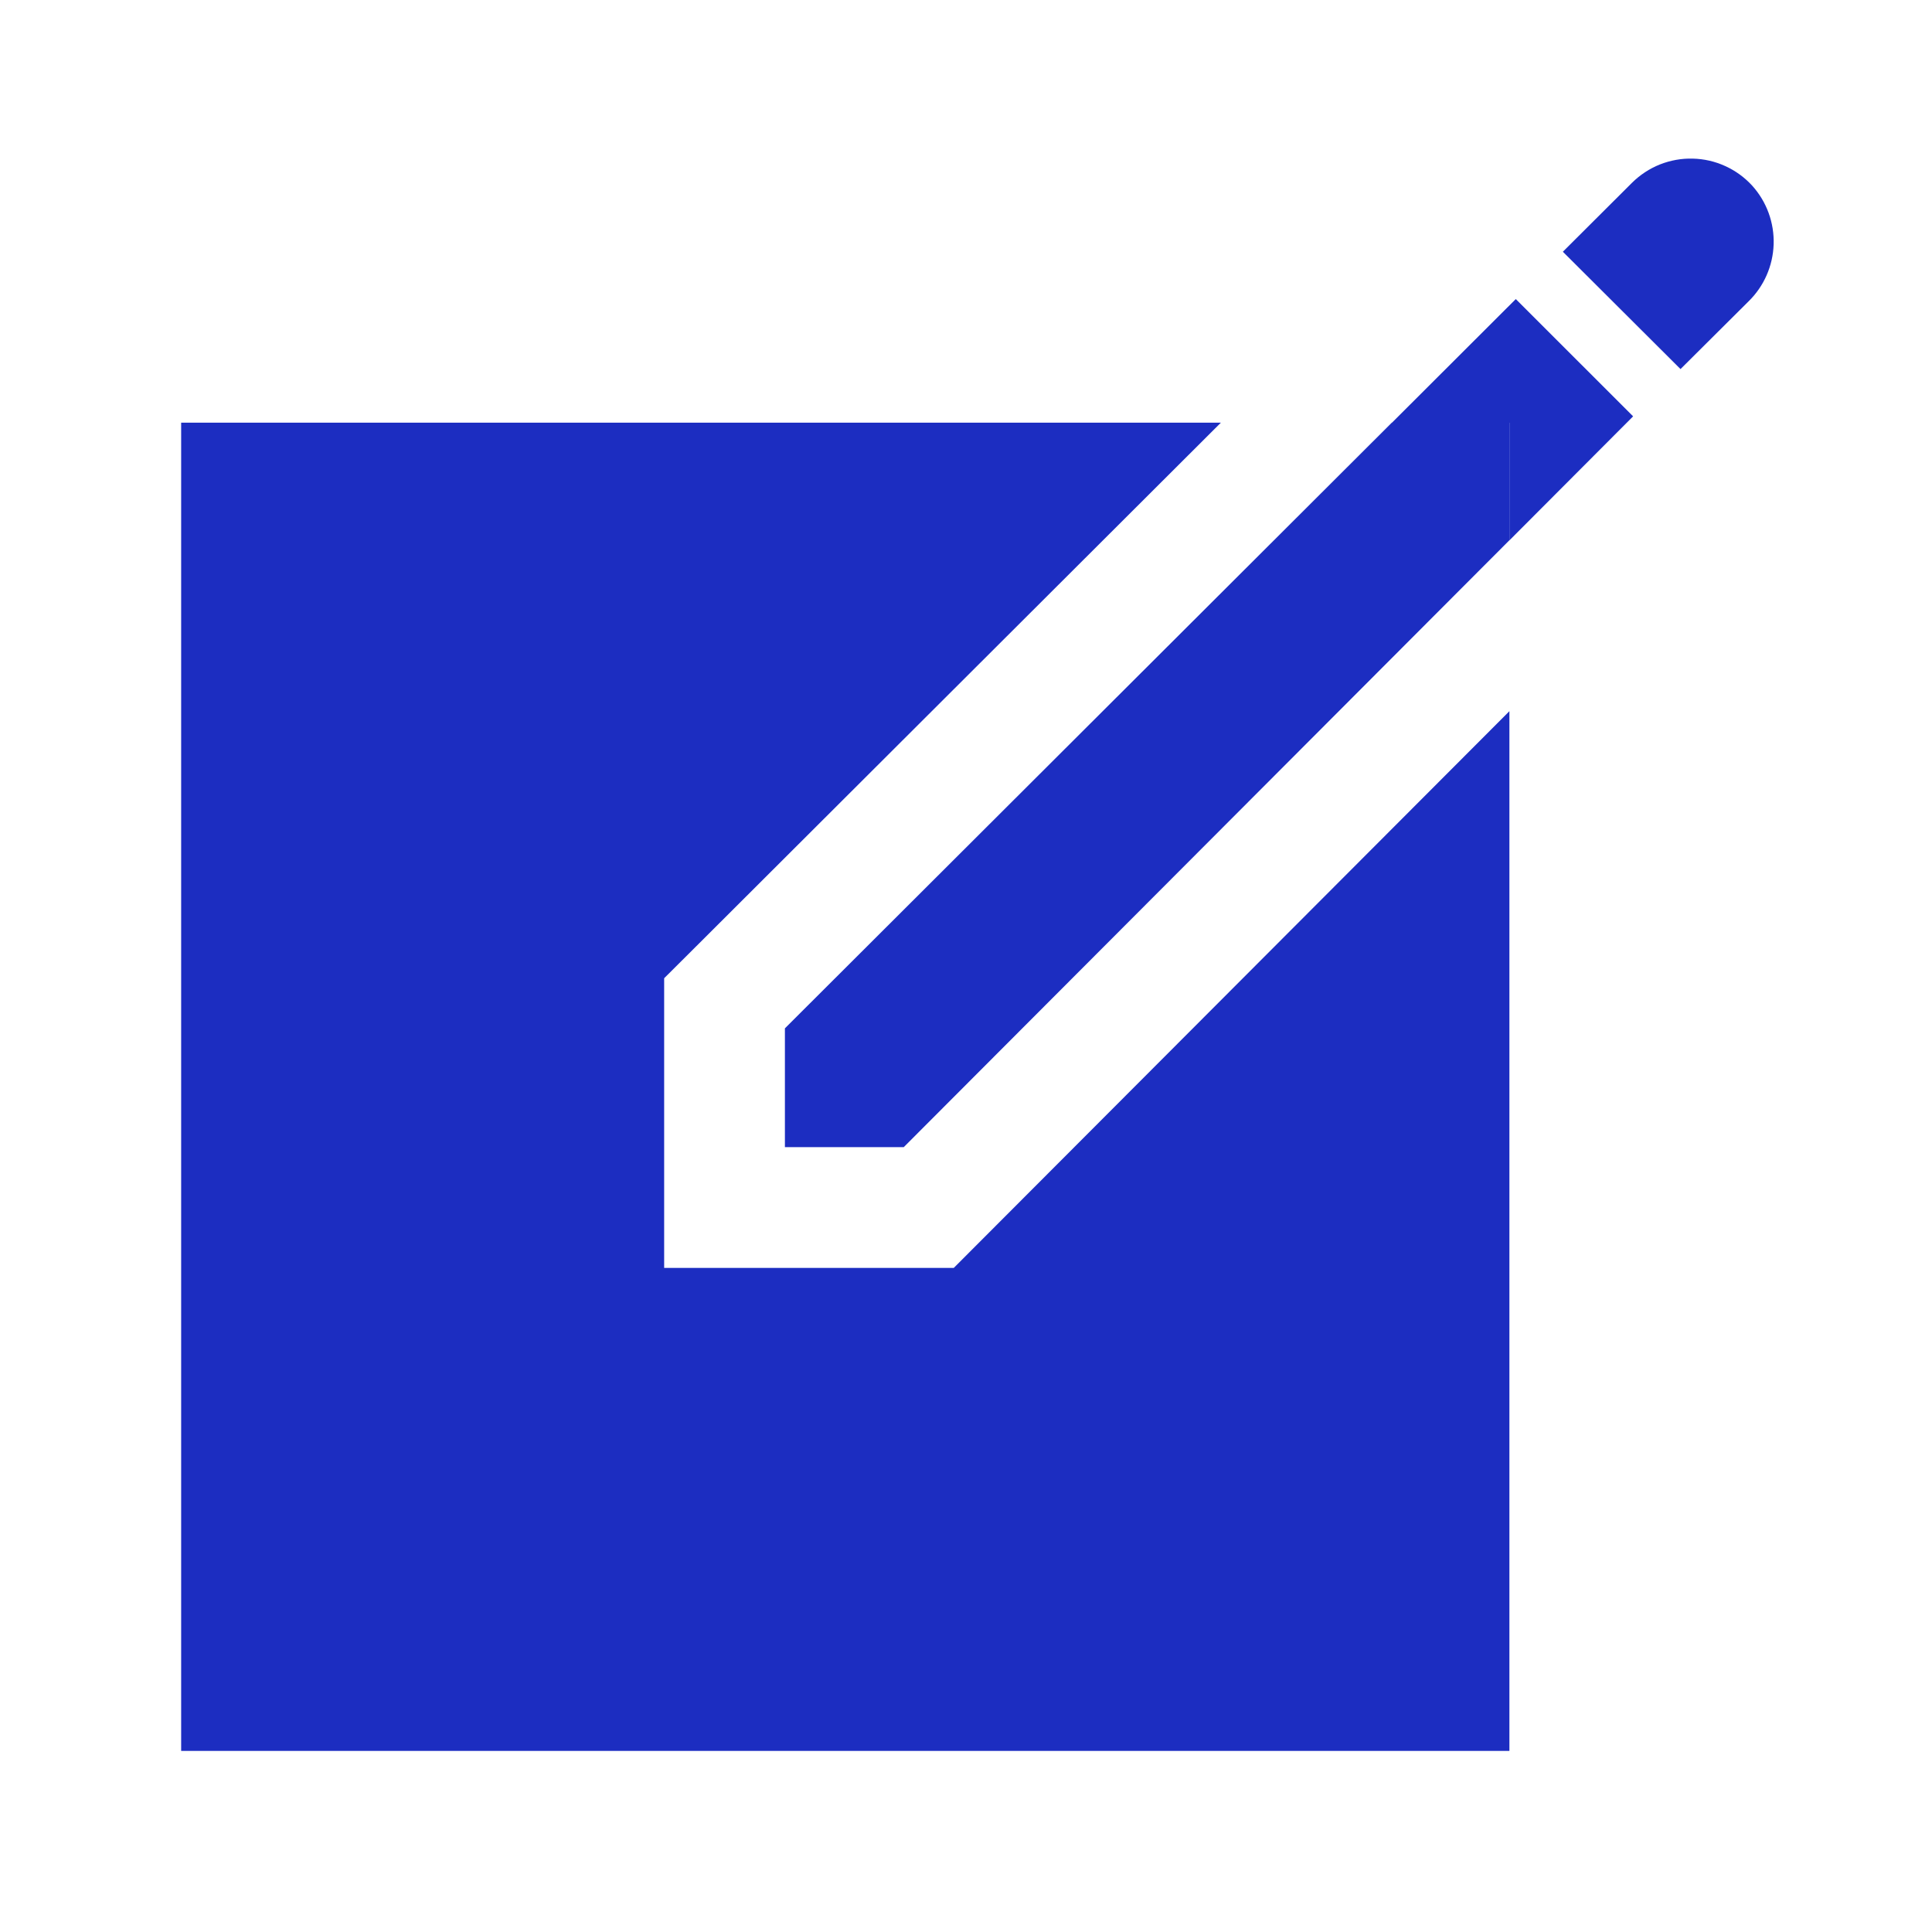
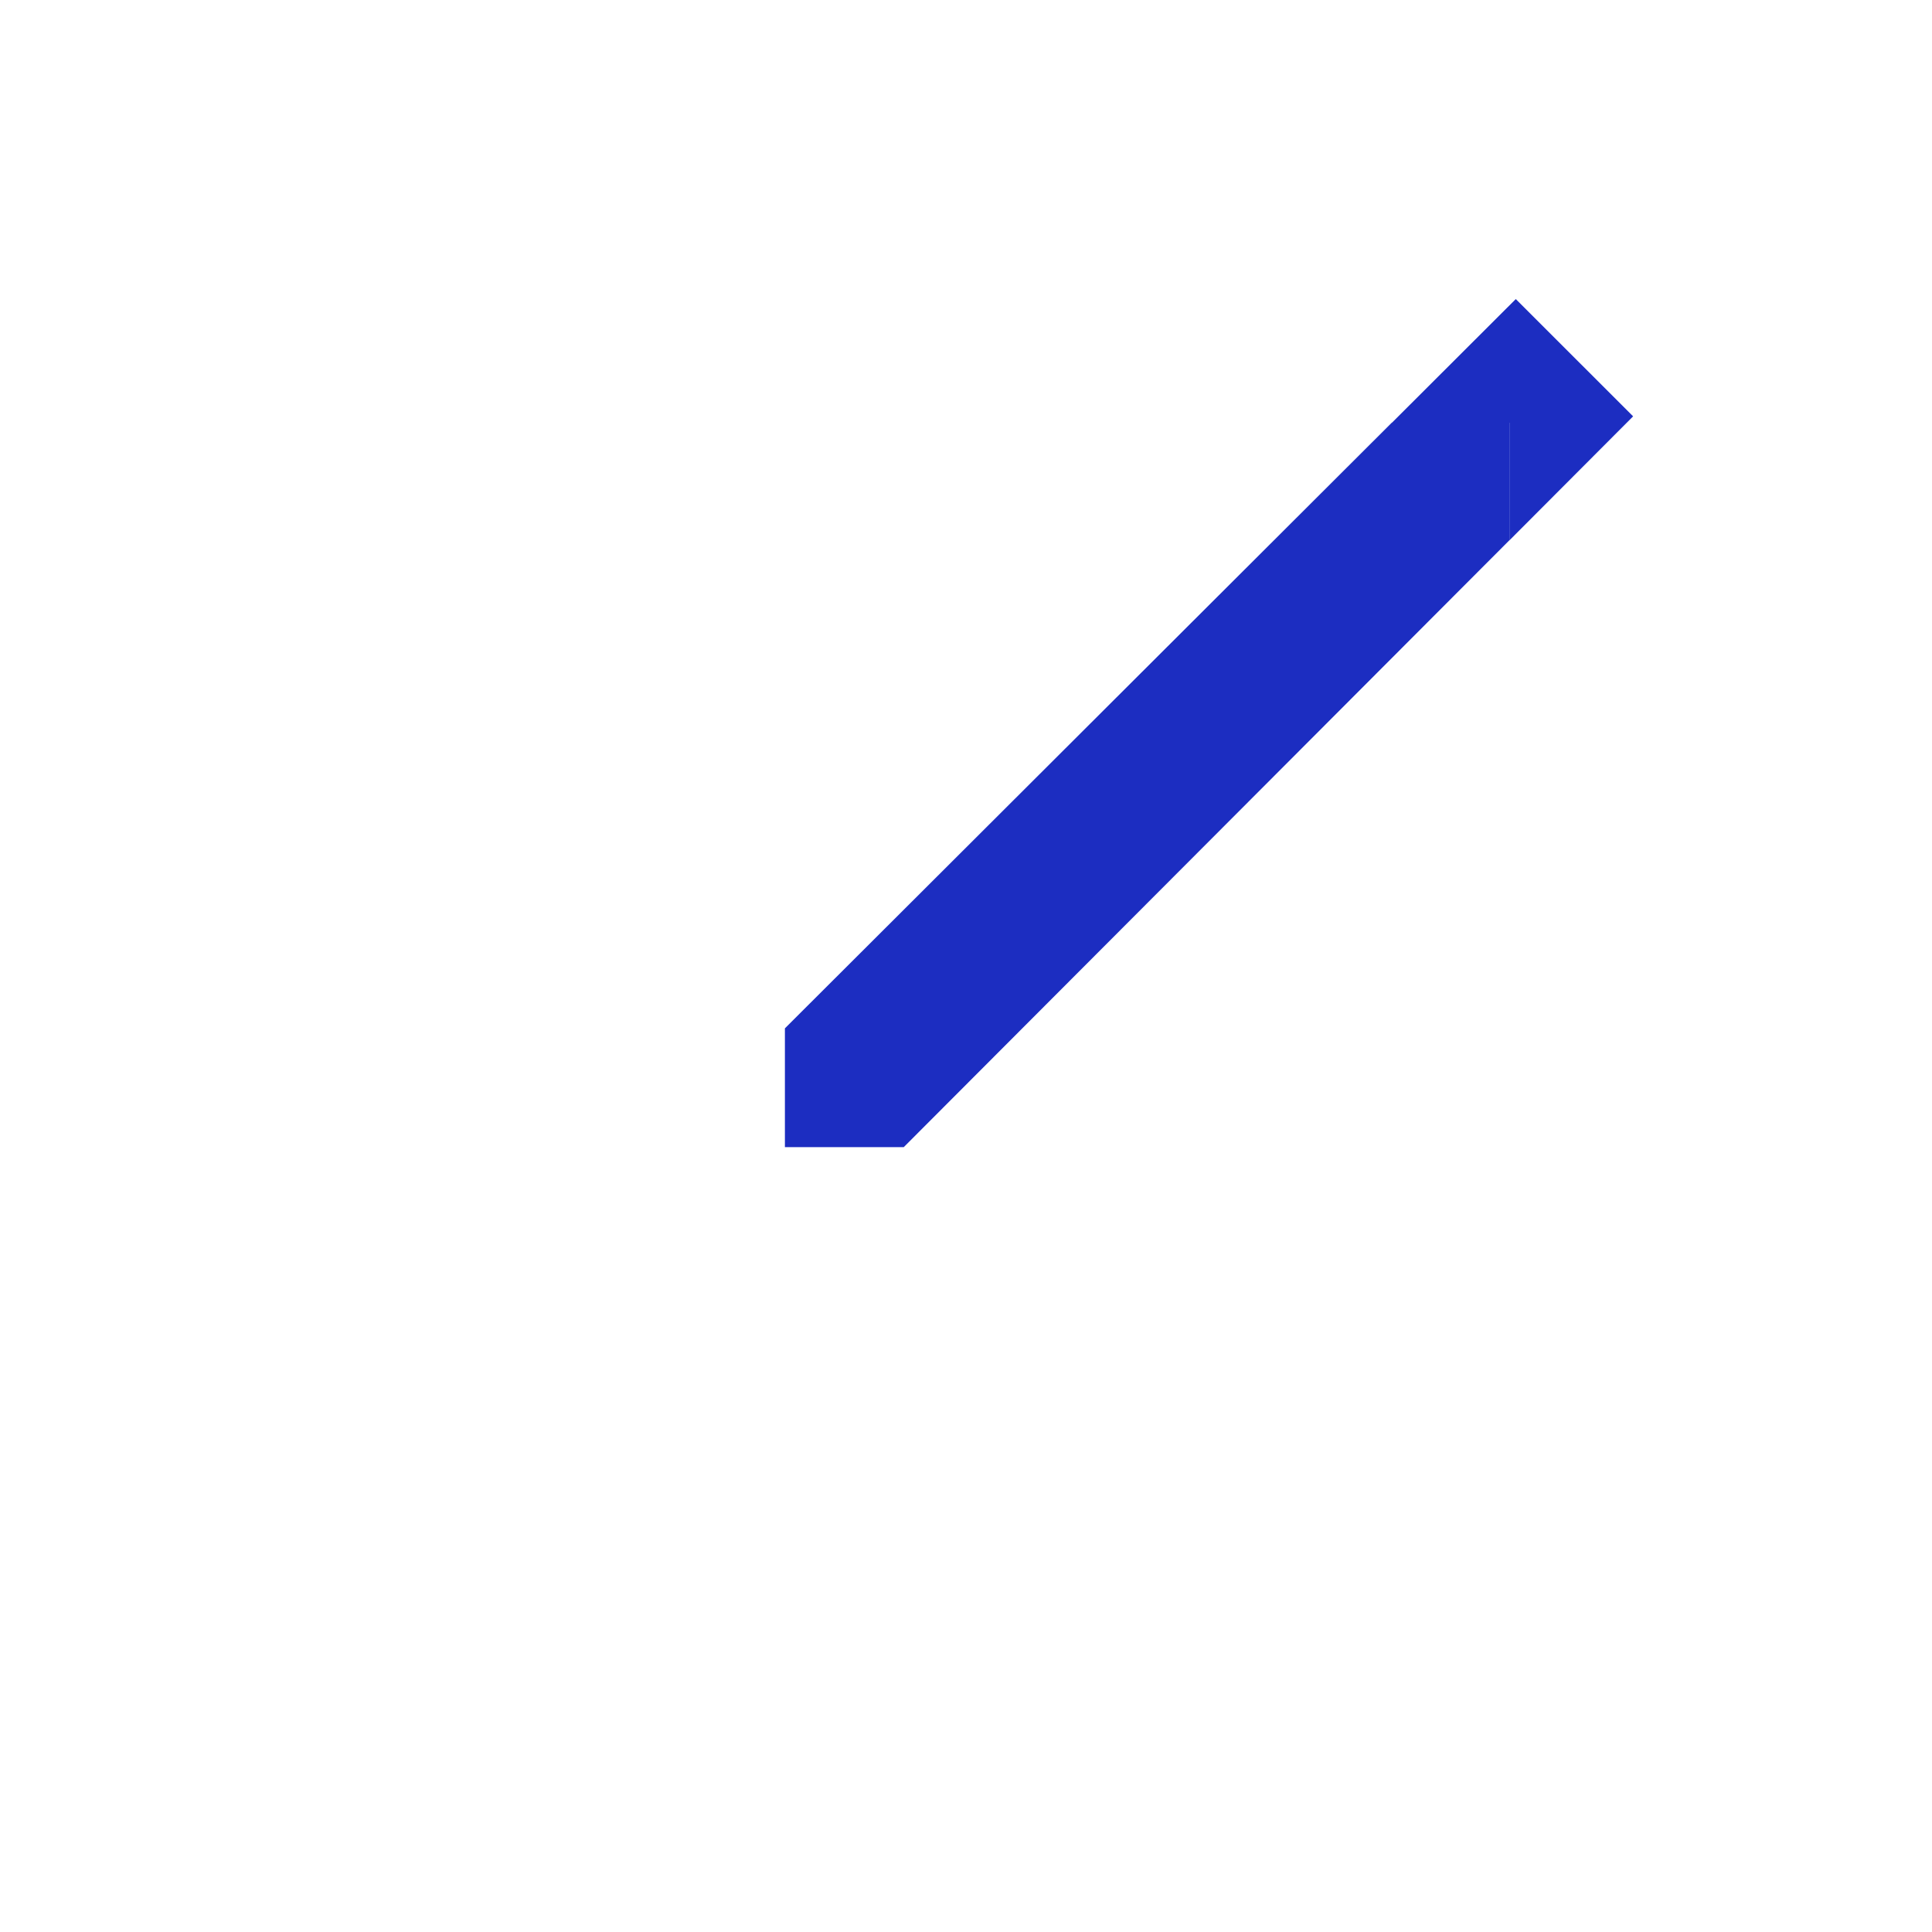
<svg xmlns="http://www.w3.org/2000/svg" width="30" height="30" viewBox="0 0 30 30" fill="none">
-   <path d="M27.209 2.884C27.091 2.755 26.949 2.651 26.79 2.579C26.631 2.506 26.459 2.467 26.285 2.463C26.11 2.458 25.936 2.49 25.774 2.554C25.612 2.619 25.465 2.716 25.341 2.839L24.268 3.909L26.095 5.731L27.15 4.681C27.39 4.447 27.53 4.13 27.541 3.794C27.552 3.459 27.433 3.133 27.209 2.884Z" fill="#1C2DC1" />
-   <path d="M14.81 19.688H14.033H12.188H10.313V17.813V15.968V15.19L10.864 14.641L18.958 6.563H2.813V27.188H23.438V11.043L15.36 19.137L14.81 19.688Z" fill="#1C2DC1" />
  <path d="M23.438 8.391L25.359 6.465L23.537 4.644L21.613 6.565H23.438V8.391Z" fill="#1C2DC1" />
  <path d="M12.188 17.813H14.033L23.438 8.389V6.563H21.612L12.188 15.968V17.813Z" fill="#1C2DC1" />
</svg>